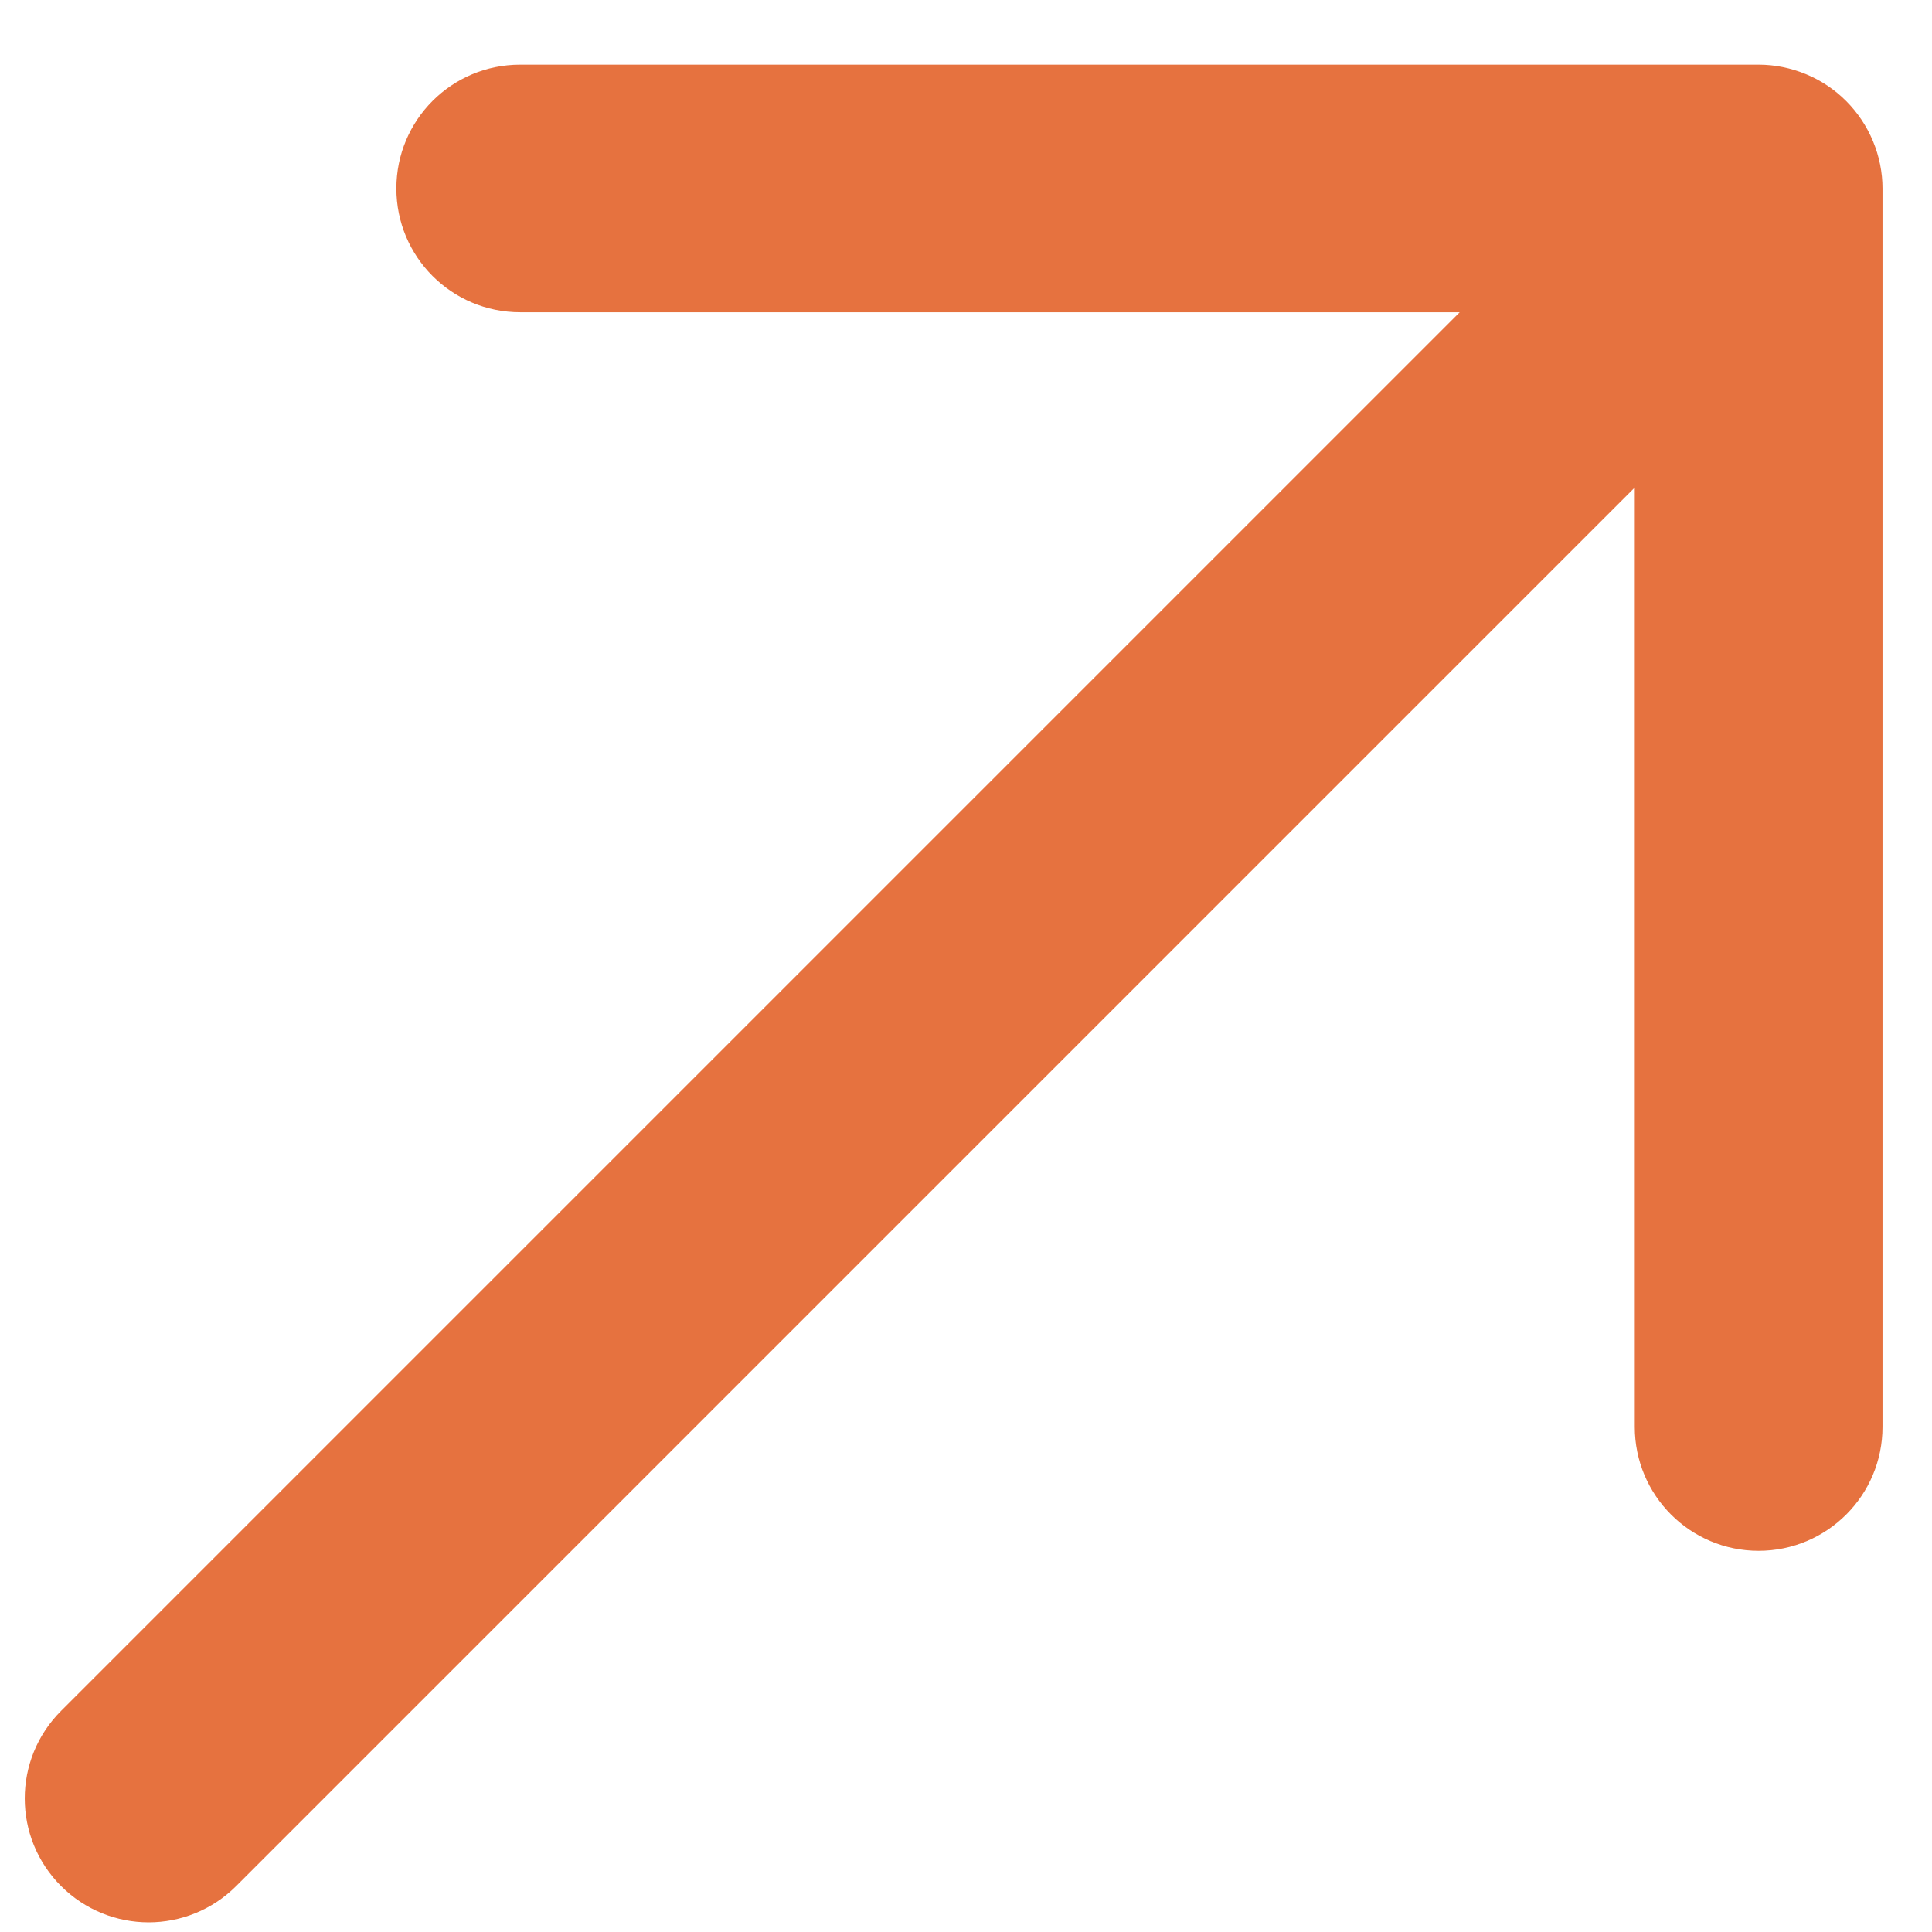
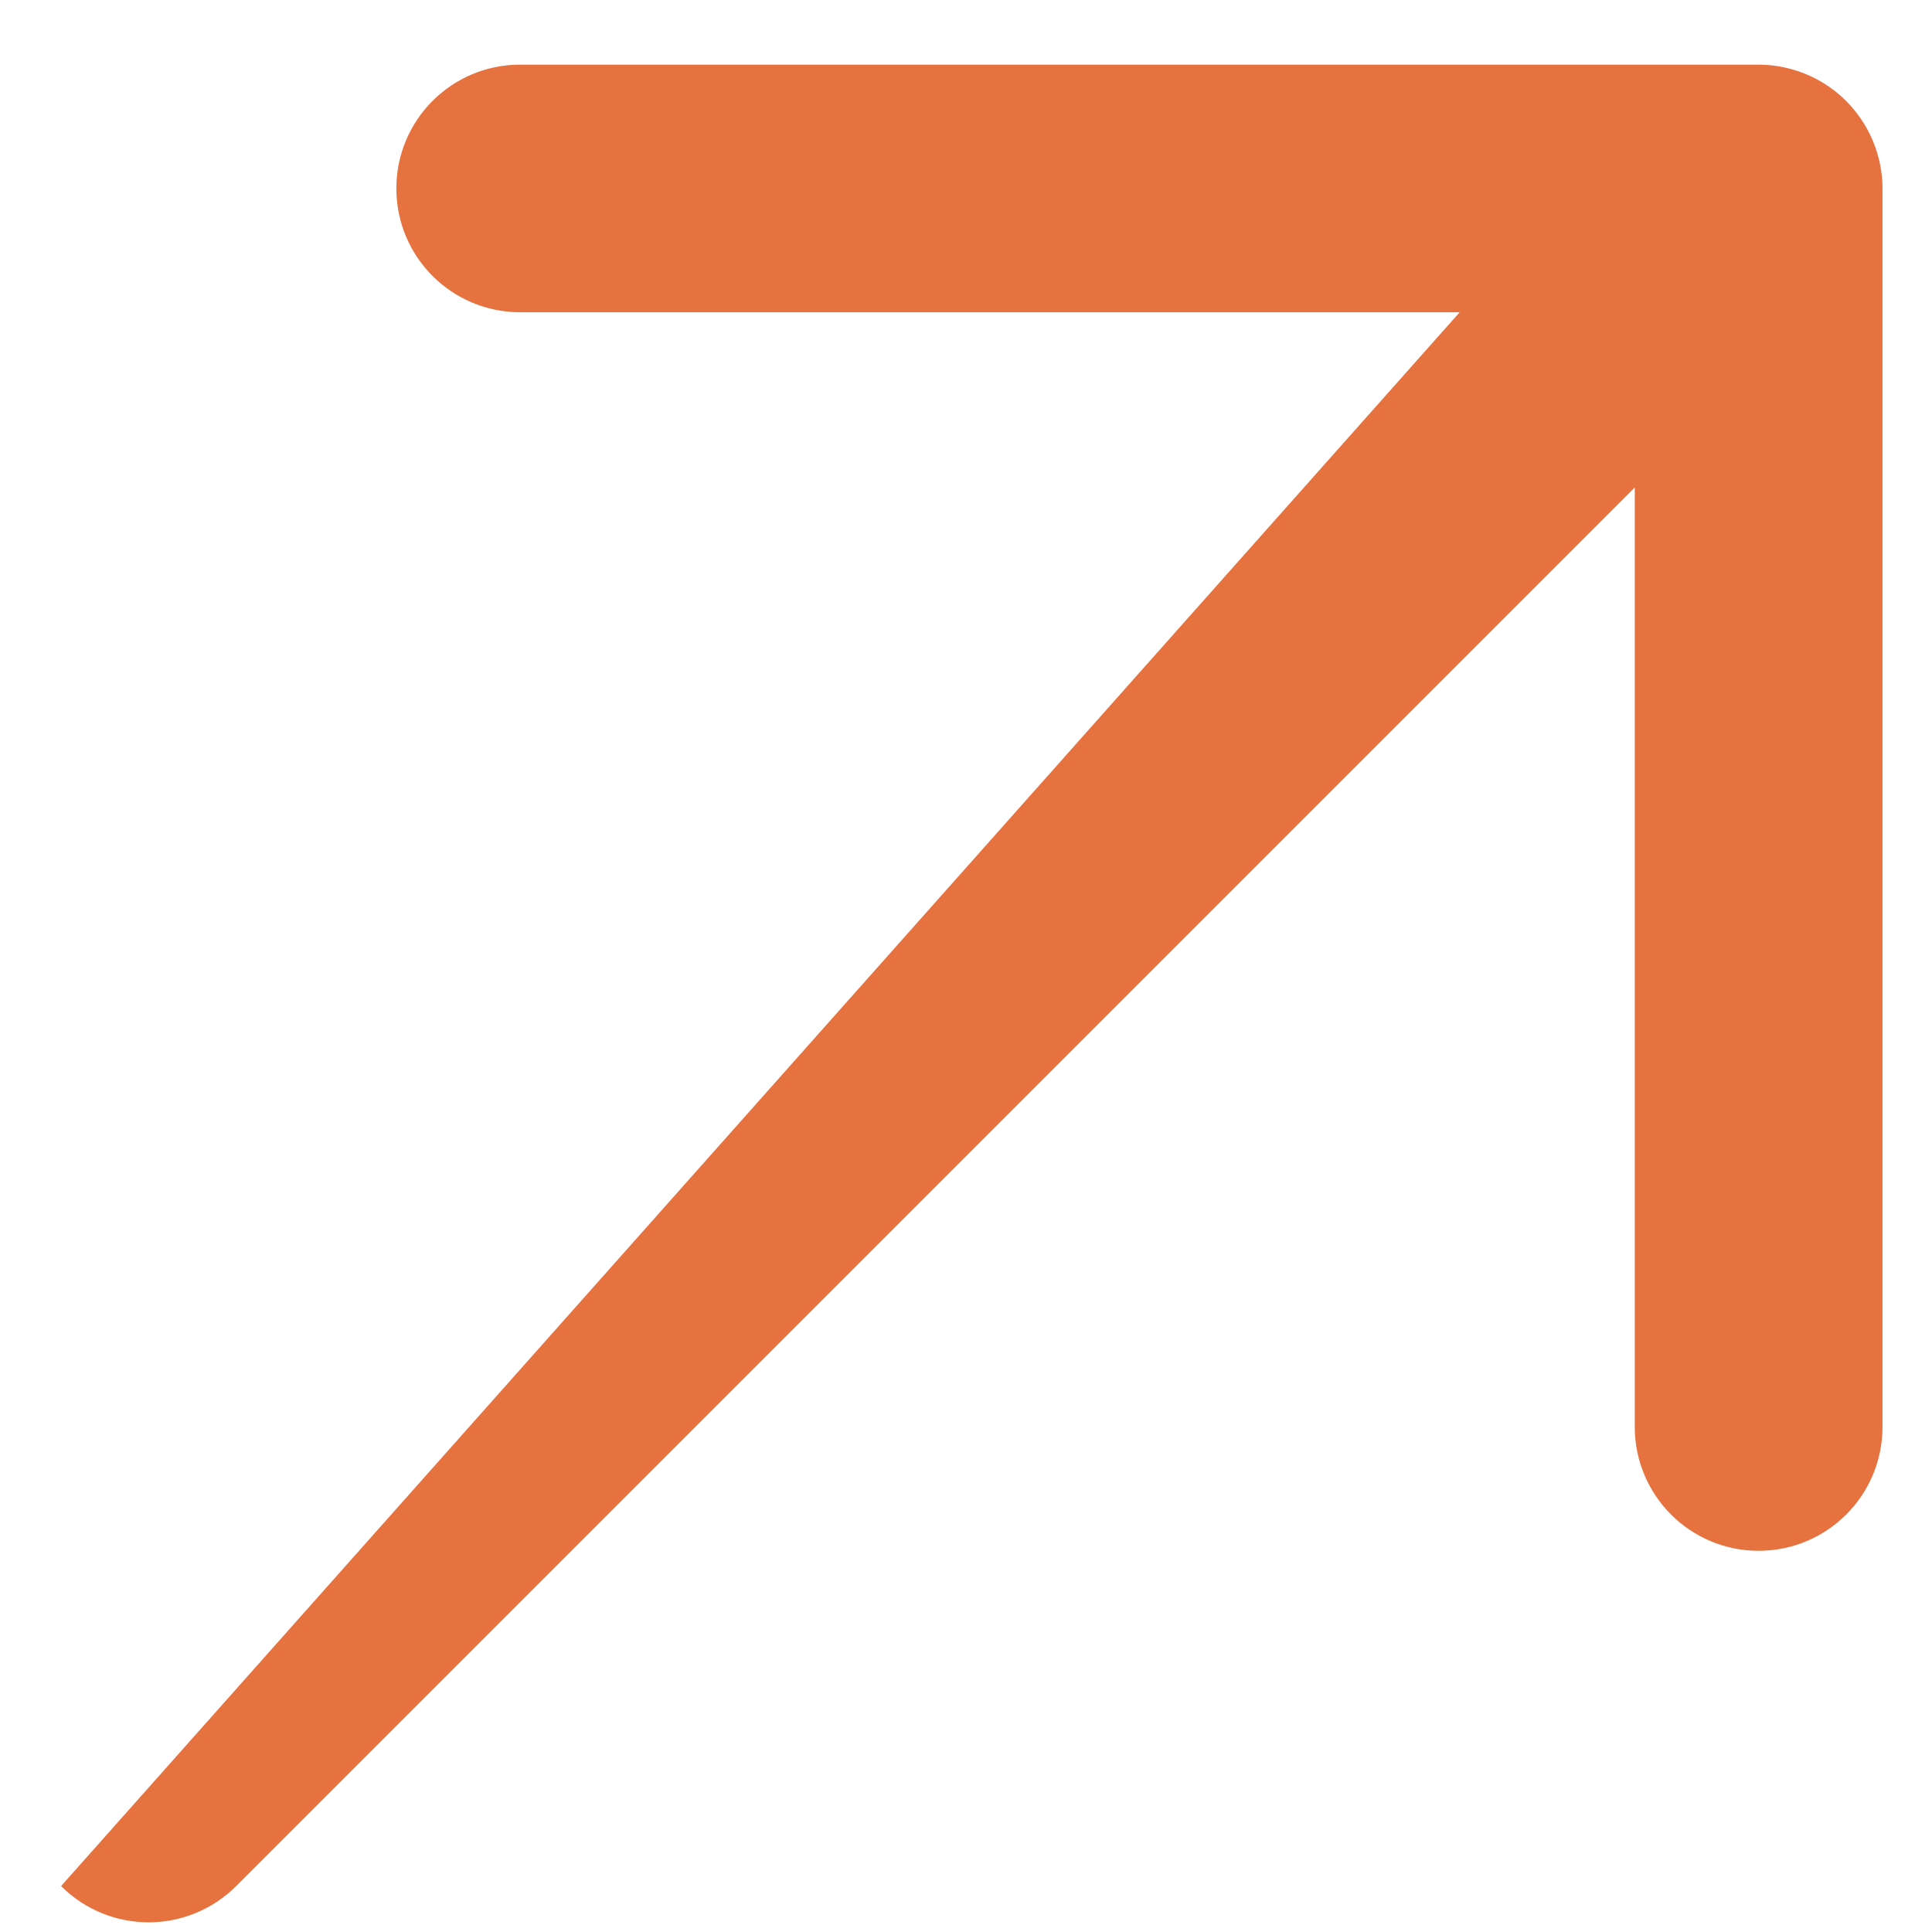
<svg xmlns="http://www.w3.org/2000/svg" width="13" height="13" viewBox="0 0 13 13" fill="none">
-   <path d="M12.667 1.268V9.601C12.667 10.062 12.294 10.435 11.833 10.435C11.373 10.435 11 10.062 11 9.601V3.28L1.589 12.691C1.427 12.853 1.213 12.935 1 12.935C0.787 12.935 0.573 12.853 0.411 12.691C0.085 12.365 0.085 11.838 0.411 11.512L9.822 2.101H3.5C3.039 2.101 2.667 1.728 2.667 1.268C2.667 0.808 3.039 0.435 3.5 0.435H11.833C11.942 0.435 12.05 0.457 12.152 0.499C12.356 0.583 12.518 0.746 12.603 0.95C12.645 1.051 12.667 1.16 12.667 1.268Z" fill="#E6723F" />
+   <path d="M12.667 1.268V9.601C12.667 10.062 12.294 10.435 11.833 10.435C11.373 10.435 11 10.062 11 9.601V3.28L1.589 12.691C1.427 12.853 1.213 12.935 1 12.935C0.787 12.935 0.573 12.853 0.411 12.691L9.822 2.101H3.5C3.039 2.101 2.667 1.728 2.667 1.268C2.667 0.808 3.039 0.435 3.5 0.435H11.833C11.942 0.435 12.05 0.457 12.152 0.499C12.356 0.583 12.518 0.746 12.603 0.95C12.645 1.051 12.667 1.16 12.667 1.268Z" fill="#E6723F" />
</svg>